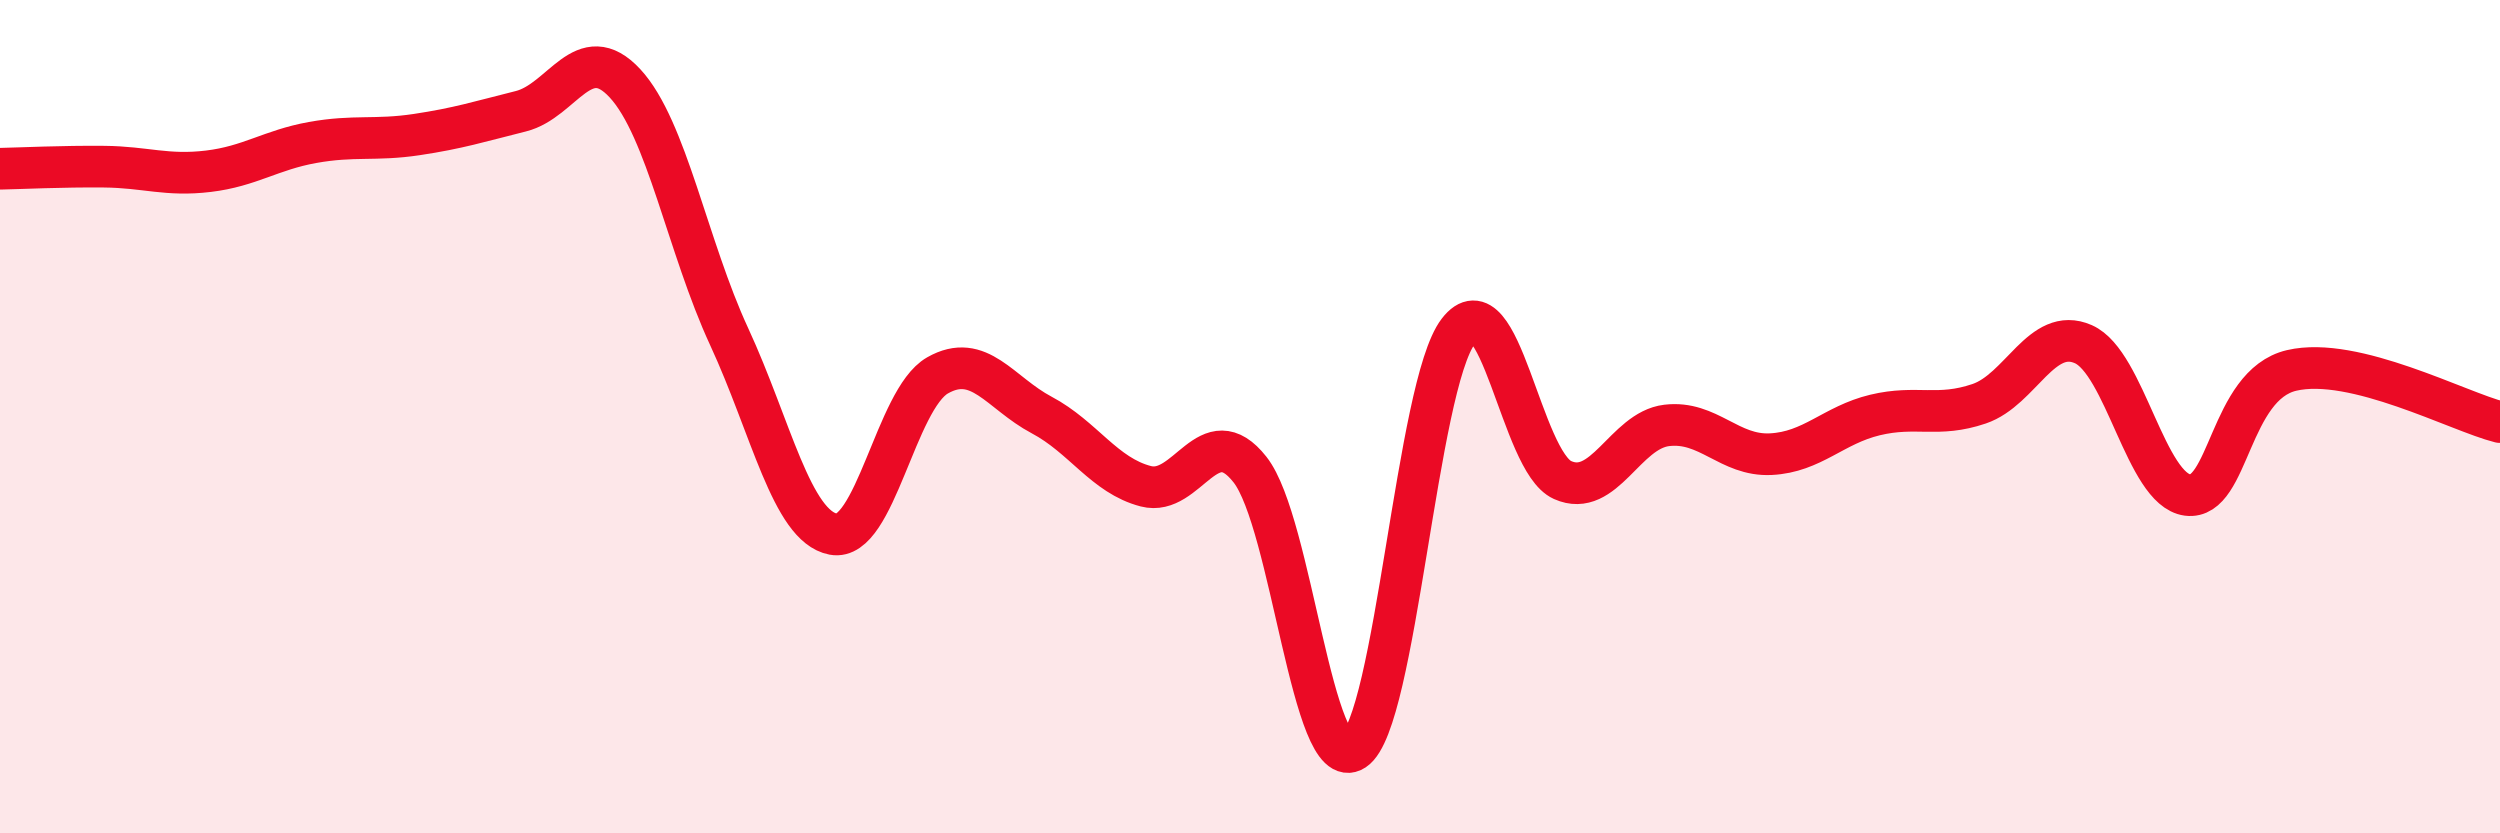
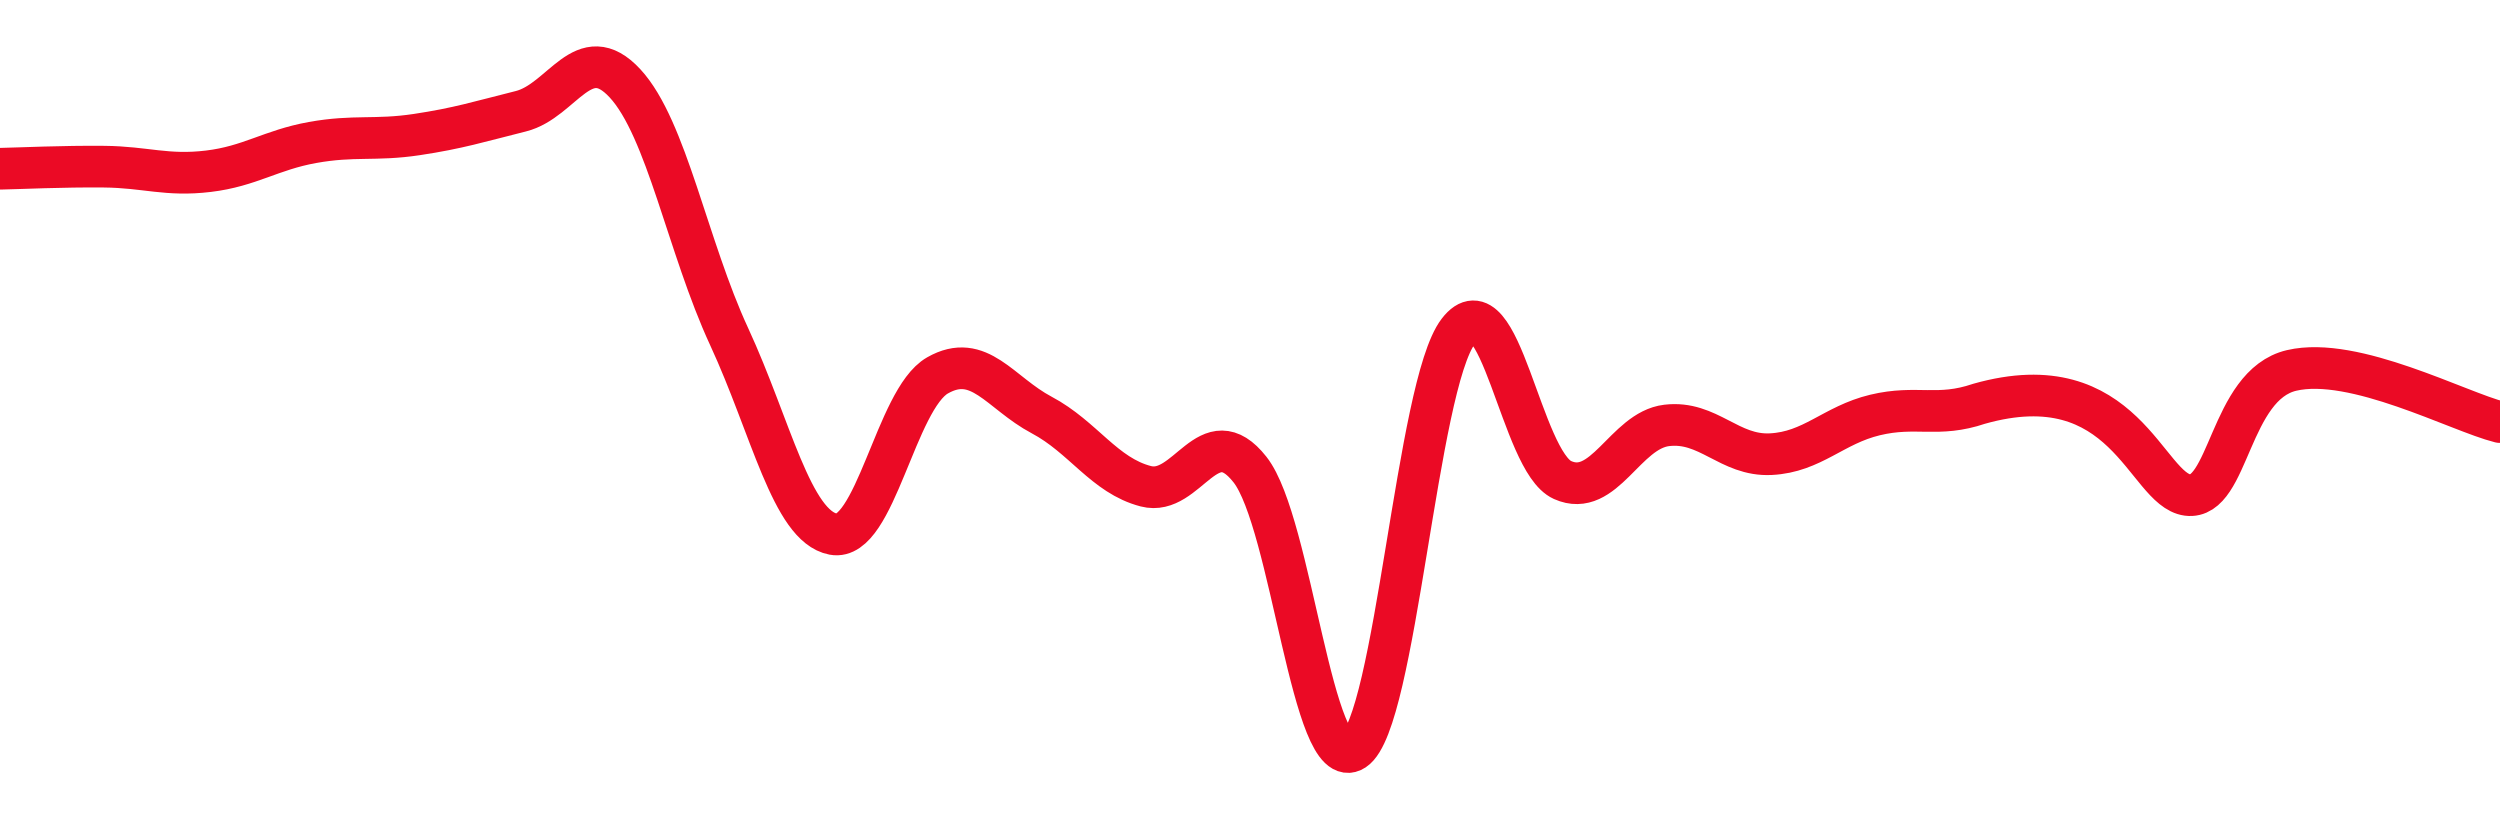
<svg xmlns="http://www.w3.org/2000/svg" width="60" height="20" viewBox="0 0 60 20">
-   <path d="M 0,4.05 C 0.5,4.04 1.5,3.99 2.5,4 C 3.5,4.01 4,4.23 5,4.11 C 6,3.99 6.5,3.6 7.5,3.42 C 8.5,3.24 9,3.38 10,3.23 C 11,3.08 11.5,2.92 12.5,2.67 C 13.5,2.42 14,0.92 15,2 C 16,3.08 16.5,5.92 17.5,8.08 C 18.5,10.24 19,12.63 20,12.82 C 21,13.01 21.5,9.58 22.5,9.01 C 23.5,8.44 24,9.43 25,9.96 C 26,10.49 26.5,11.41 27.5,11.67 C 28.5,11.93 29,10 30,11.27 C 31,12.54 31.5,18.66 32.5,18 C 33.5,17.34 34,9.25 35,7.95 C 36,6.65 36.5,11.07 37.5,11.52 C 38.5,11.97 39,10.33 40,10.21 C 41,10.09 41.5,10.95 42.5,10.9 C 43.5,10.85 44,10.2 45,9.96 C 46,9.72 46.5,10.03 47.5,9.69 C 48.5,9.35 49,7.82 50,8.26 C 51,8.7 51.5,11.75 52.5,11.88 C 53.5,12.01 53.5,9.24 55,8.89 C 56.5,8.54 59,9.88 60,10.13L60 20L0 20Z" fill="#EB0A25" opacity="0.1" stroke-linecap="round" stroke-linejoin="round" />
-   <path d="M 0,4.05 C 0.5,4.04 1.5,3.99 2.5,4 C 3.5,4.01 4,4.23 5,4.11 C 6,3.99 6.5,3.6 7.5,3.42 C 8.5,3.24 9,3.38 10,3.23 C 11,3.08 11.5,2.92 12.5,2.67 C 13.5,2.42 14,0.92 15,2 C 16,3.08 16.5,5.92 17.5,8.08 C 18.5,10.24 19,12.63 20,12.82 C 21,13.01 21.5,9.58 22.5,9.01 C 23.5,8.44 24,9.43 25,9.96 C 26,10.49 26.5,11.41 27.5,11.67 C 28.5,11.93 29,10 30,11.27 C 31,12.54 31.5,18.66 32.5,18 C 33.5,17.34 34,9.25 35,7.95 C 36,6.65 36.5,11.07 37.5,11.52 C 38.5,11.97 39,10.33 40,10.21 C 41,10.09 41.5,10.95 42.5,10.9 C 43.5,10.85 44,10.2 45,9.96 C 46,9.72 46.5,10.03 47.5,9.69 C 48.5,9.35 49,7.82 50,8.26 C 51,8.7 51.5,11.75 52.5,11.88 C 53.5,12.01 53.5,9.24 55,8.89 C 56.5,8.54 59,9.88 60,10.13" stroke="#EB0A25" stroke-width="1" fill="none" stroke-linecap="round" stroke-linejoin="round" />
+   <path d="M 0,4.05 C 0.5,4.04 1.5,3.99 2.5,4 C 3.5,4.01 4,4.23 5,4.11 C 6,3.99 6.5,3.6 7.5,3.42 C 8.5,3.24 9,3.38 10,3.23 C 11,3.08 11.5,2.92 12.5,2.67 C 13.5,2.42 14,0.92 15,2 C 16,3.08 16.5,5.92 17.5,8.08 C 18.5,10.24 19,12.63 20,12.82 C 21,13.01 21.5,9.58 22.5,9.01 C 23.5,8.44 24,9.43 25,9.96 C 26,10.49 26.5,11.41 27.5,11.67 C 28.5,11.93 29,10 30,11.27 C 31,12.54 31.5,18.66 32.5,18 C 33.5,17.34 34,9.25 35,7.95 C 36,6.65 36.5,11.07 37.5,11.52 C 38.5,11.97 39,10.33 40,10.21 C 41,10.09 41.5,10.95 42.5,10.9 C 43.5,10.85 44,10.2 45,9.96 C 46,9.72 46.5,10.03 47.5,9.69 C 51,8.7 51.5,11.75 52.5,11.88 C 53.5,12.01 53.5,9.24 55,8.89 C 56.5,8.54 59,9.88 60,10.13" stroke="#EB0A25" stroke-width="1" fill="none" stroke-linecap="round" stroke-linejoin="round" />
</svg>